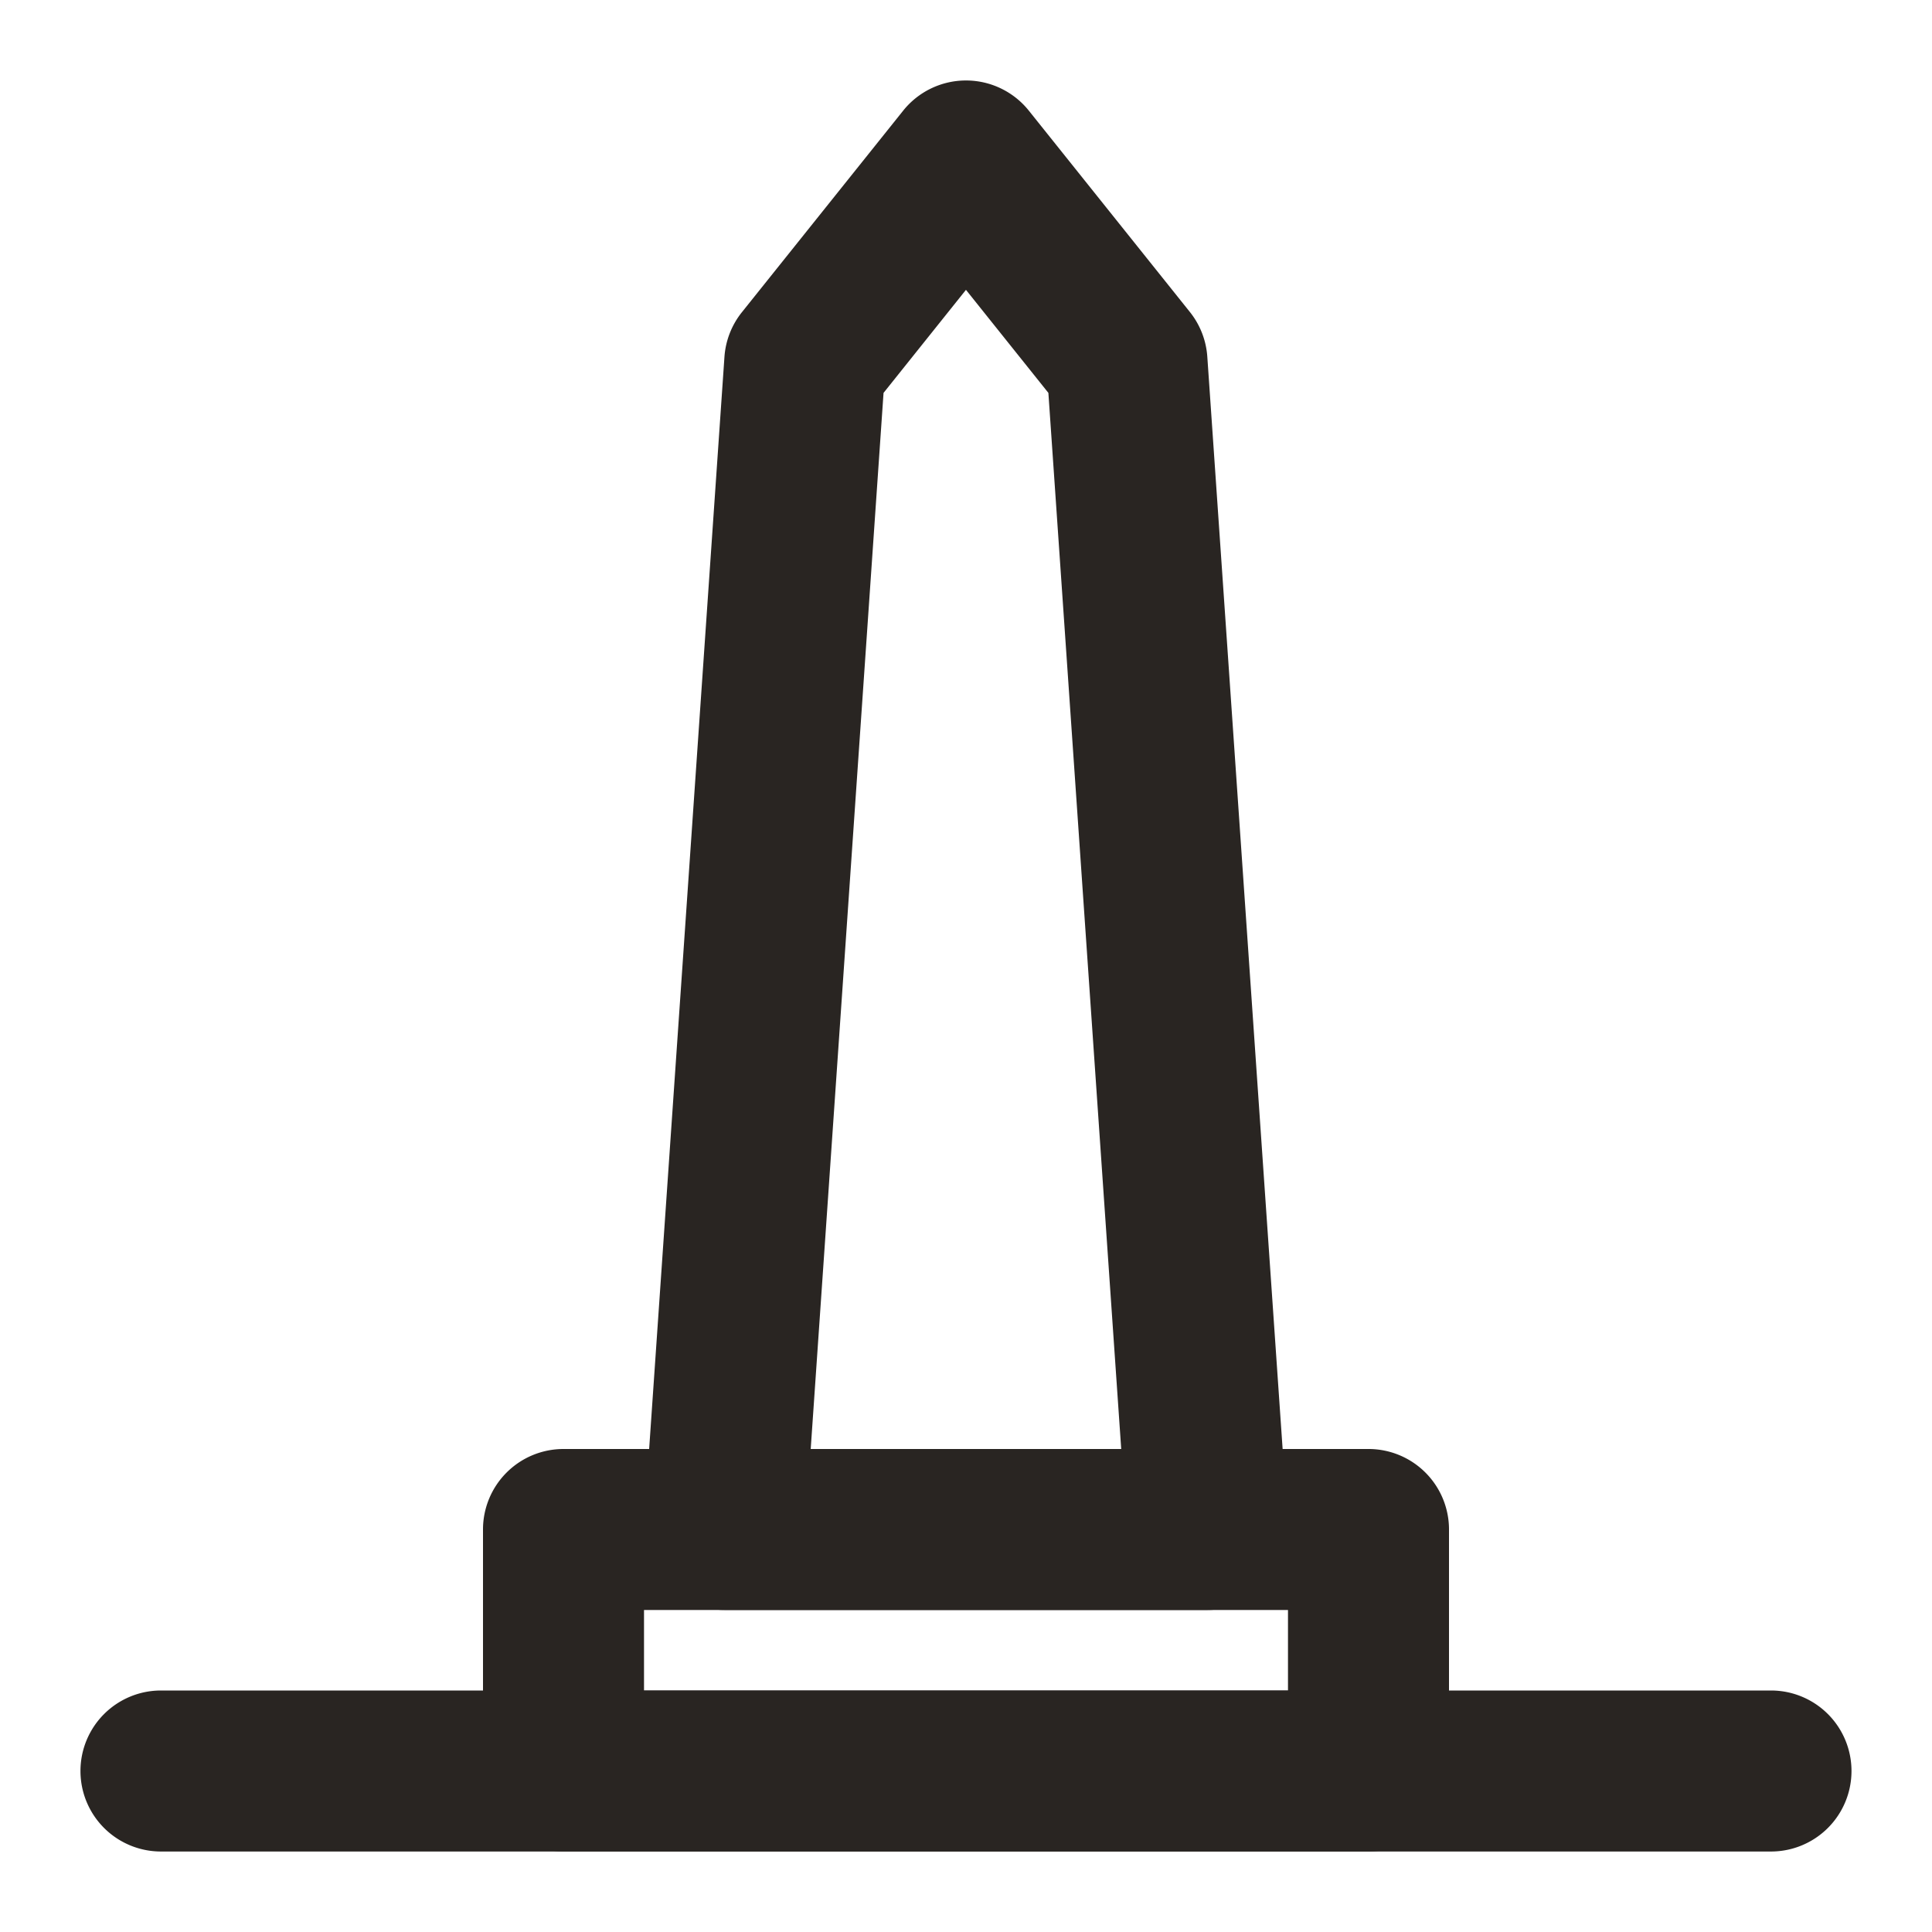
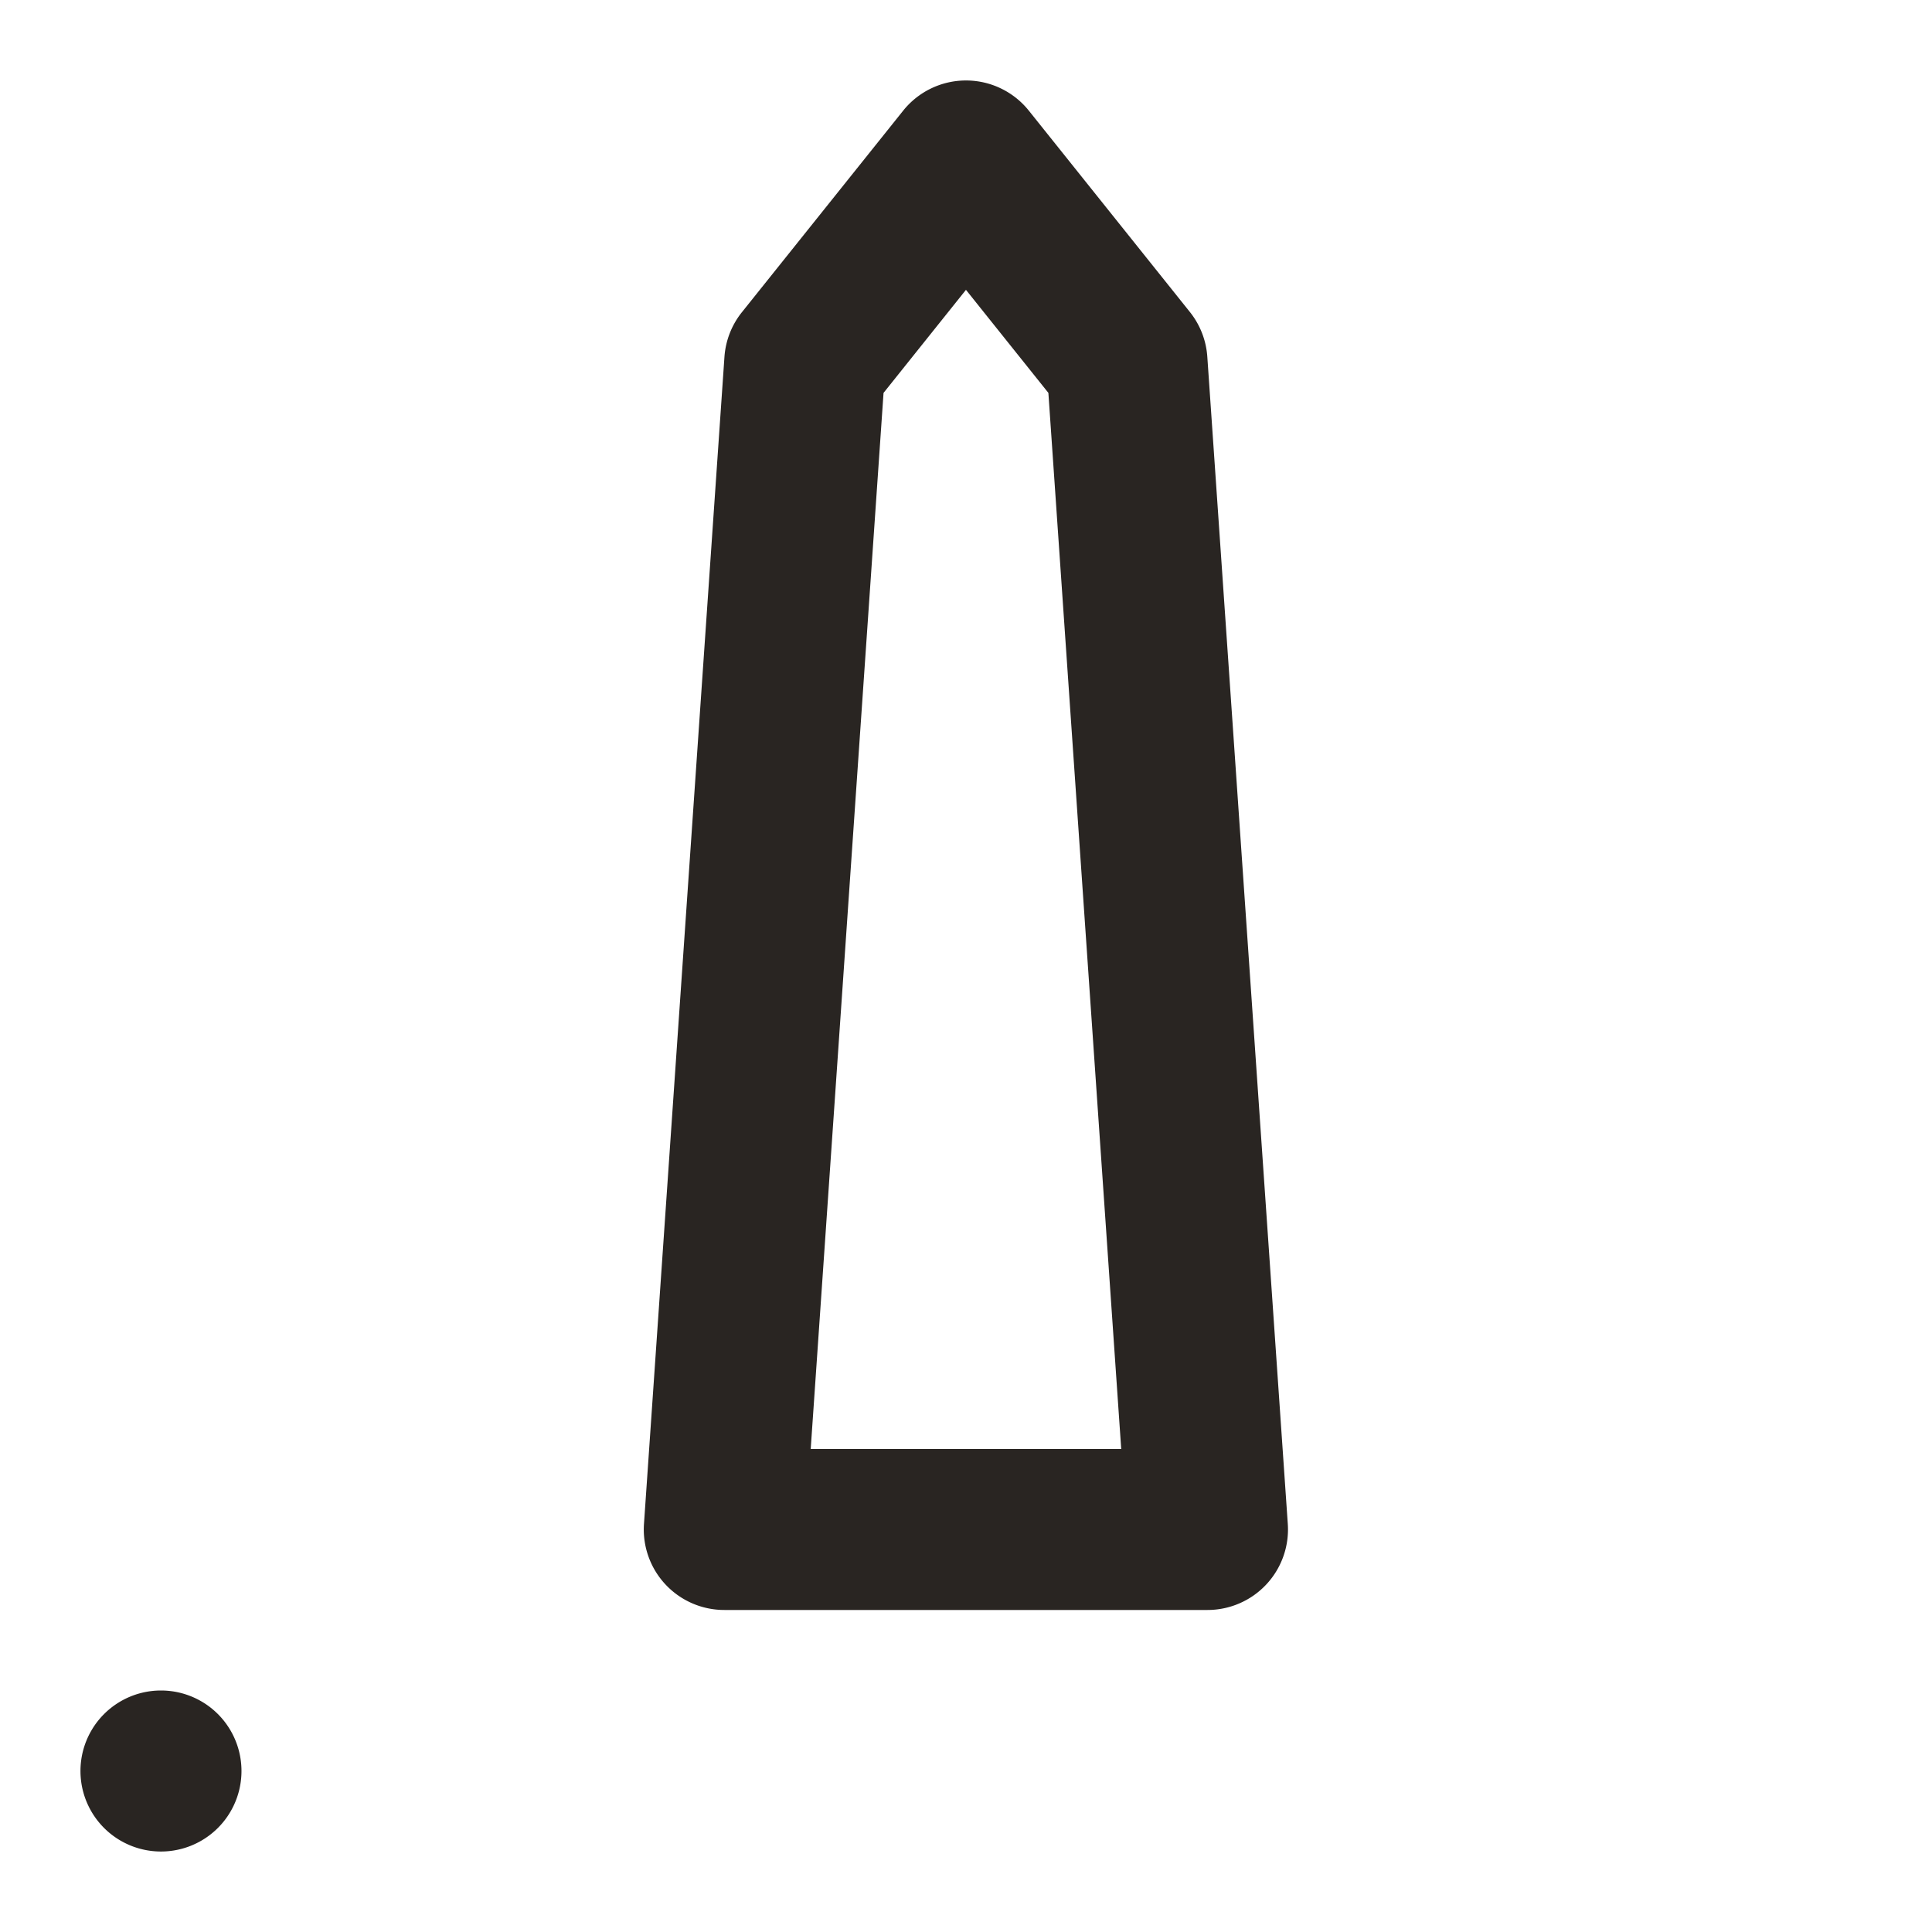
<svg xmlns="http://www.w3.org/2000/svg" width="50" height="50" viewBox="0 0 50 50">
  <g id="treptow-x2" transform="translate(-393 -1604)">
    <g id="Group_8925" data-name="Group 8925" transform="translate(393 1604)">
      <g id="spacer" fill="rgba(255,255,255,0)" stroke="rgba(0,0,0,0)" stroke-width="2">
        <rect width="50" height="50" stroke="none" />
-         <rect x="1" y="1" width="48" height="48" fill="none" />
      </g>
    </g>
    <g id="Group_8925-2" data-name="Group 8925" transform="translate(395.083 1606.083)">
-       <path id="Rectangle_4969" data-name="Rectangle 4969" d="M1.083-1H21.917A2.083,2.083,0,0,1,24,1.083v6.25a2.083,2.083,0,0,1-2.083,2.083H1.083A2.083,2.083,0,0,1-1,7.333V1.083A2.083,2.083,0,0,1,1.083-1Zm18.75,4.167H3.167V5.25H19.833Z" transform="translate(11.417 36.417)" fill="#292522" />
      <path id="Path_6264" data-name="Path 6264" d="M31.583,42.583h-12.5A2.083,2.083,0,0,1,17,40.357l2.083-30.208A2.083,2.083,0,0,1,19.54,8.99l4.167-5.208a2.083,2.083,0,0,1,3.254,0L31.127,8.99a2.083,2.083,0,0,1,.452,1.158l2.083,30.208a2.083,2.083,0,0,1-2.078,2.227ZM21.315,38.417h8.036L27.466,11.085,25.333,8.418,23.2,11.085Z" transform="translate(-2.417 -3)" fill="#292522" />
-       <path id="Path_6265" data-name="Path 6265" d="M46.75,47.167H5.083a2.083,2.083,0,0,1,0-4.167H46.75a2.083,2.083,0,0,1,0,4.167Z" transform="translate(-3 -1.333)" fill="#292522" />
+       <path id="Path_6265" data-name="Path 6265" d="M46.75,47.167H5.083a2.083,2.083,0,0,1,0-4.167a2.083,2.083,0,0,1,0,4.167Z" transform="translate(-3 -1.333)" fill="#292522" />
    </g>
  </g>
</svg>